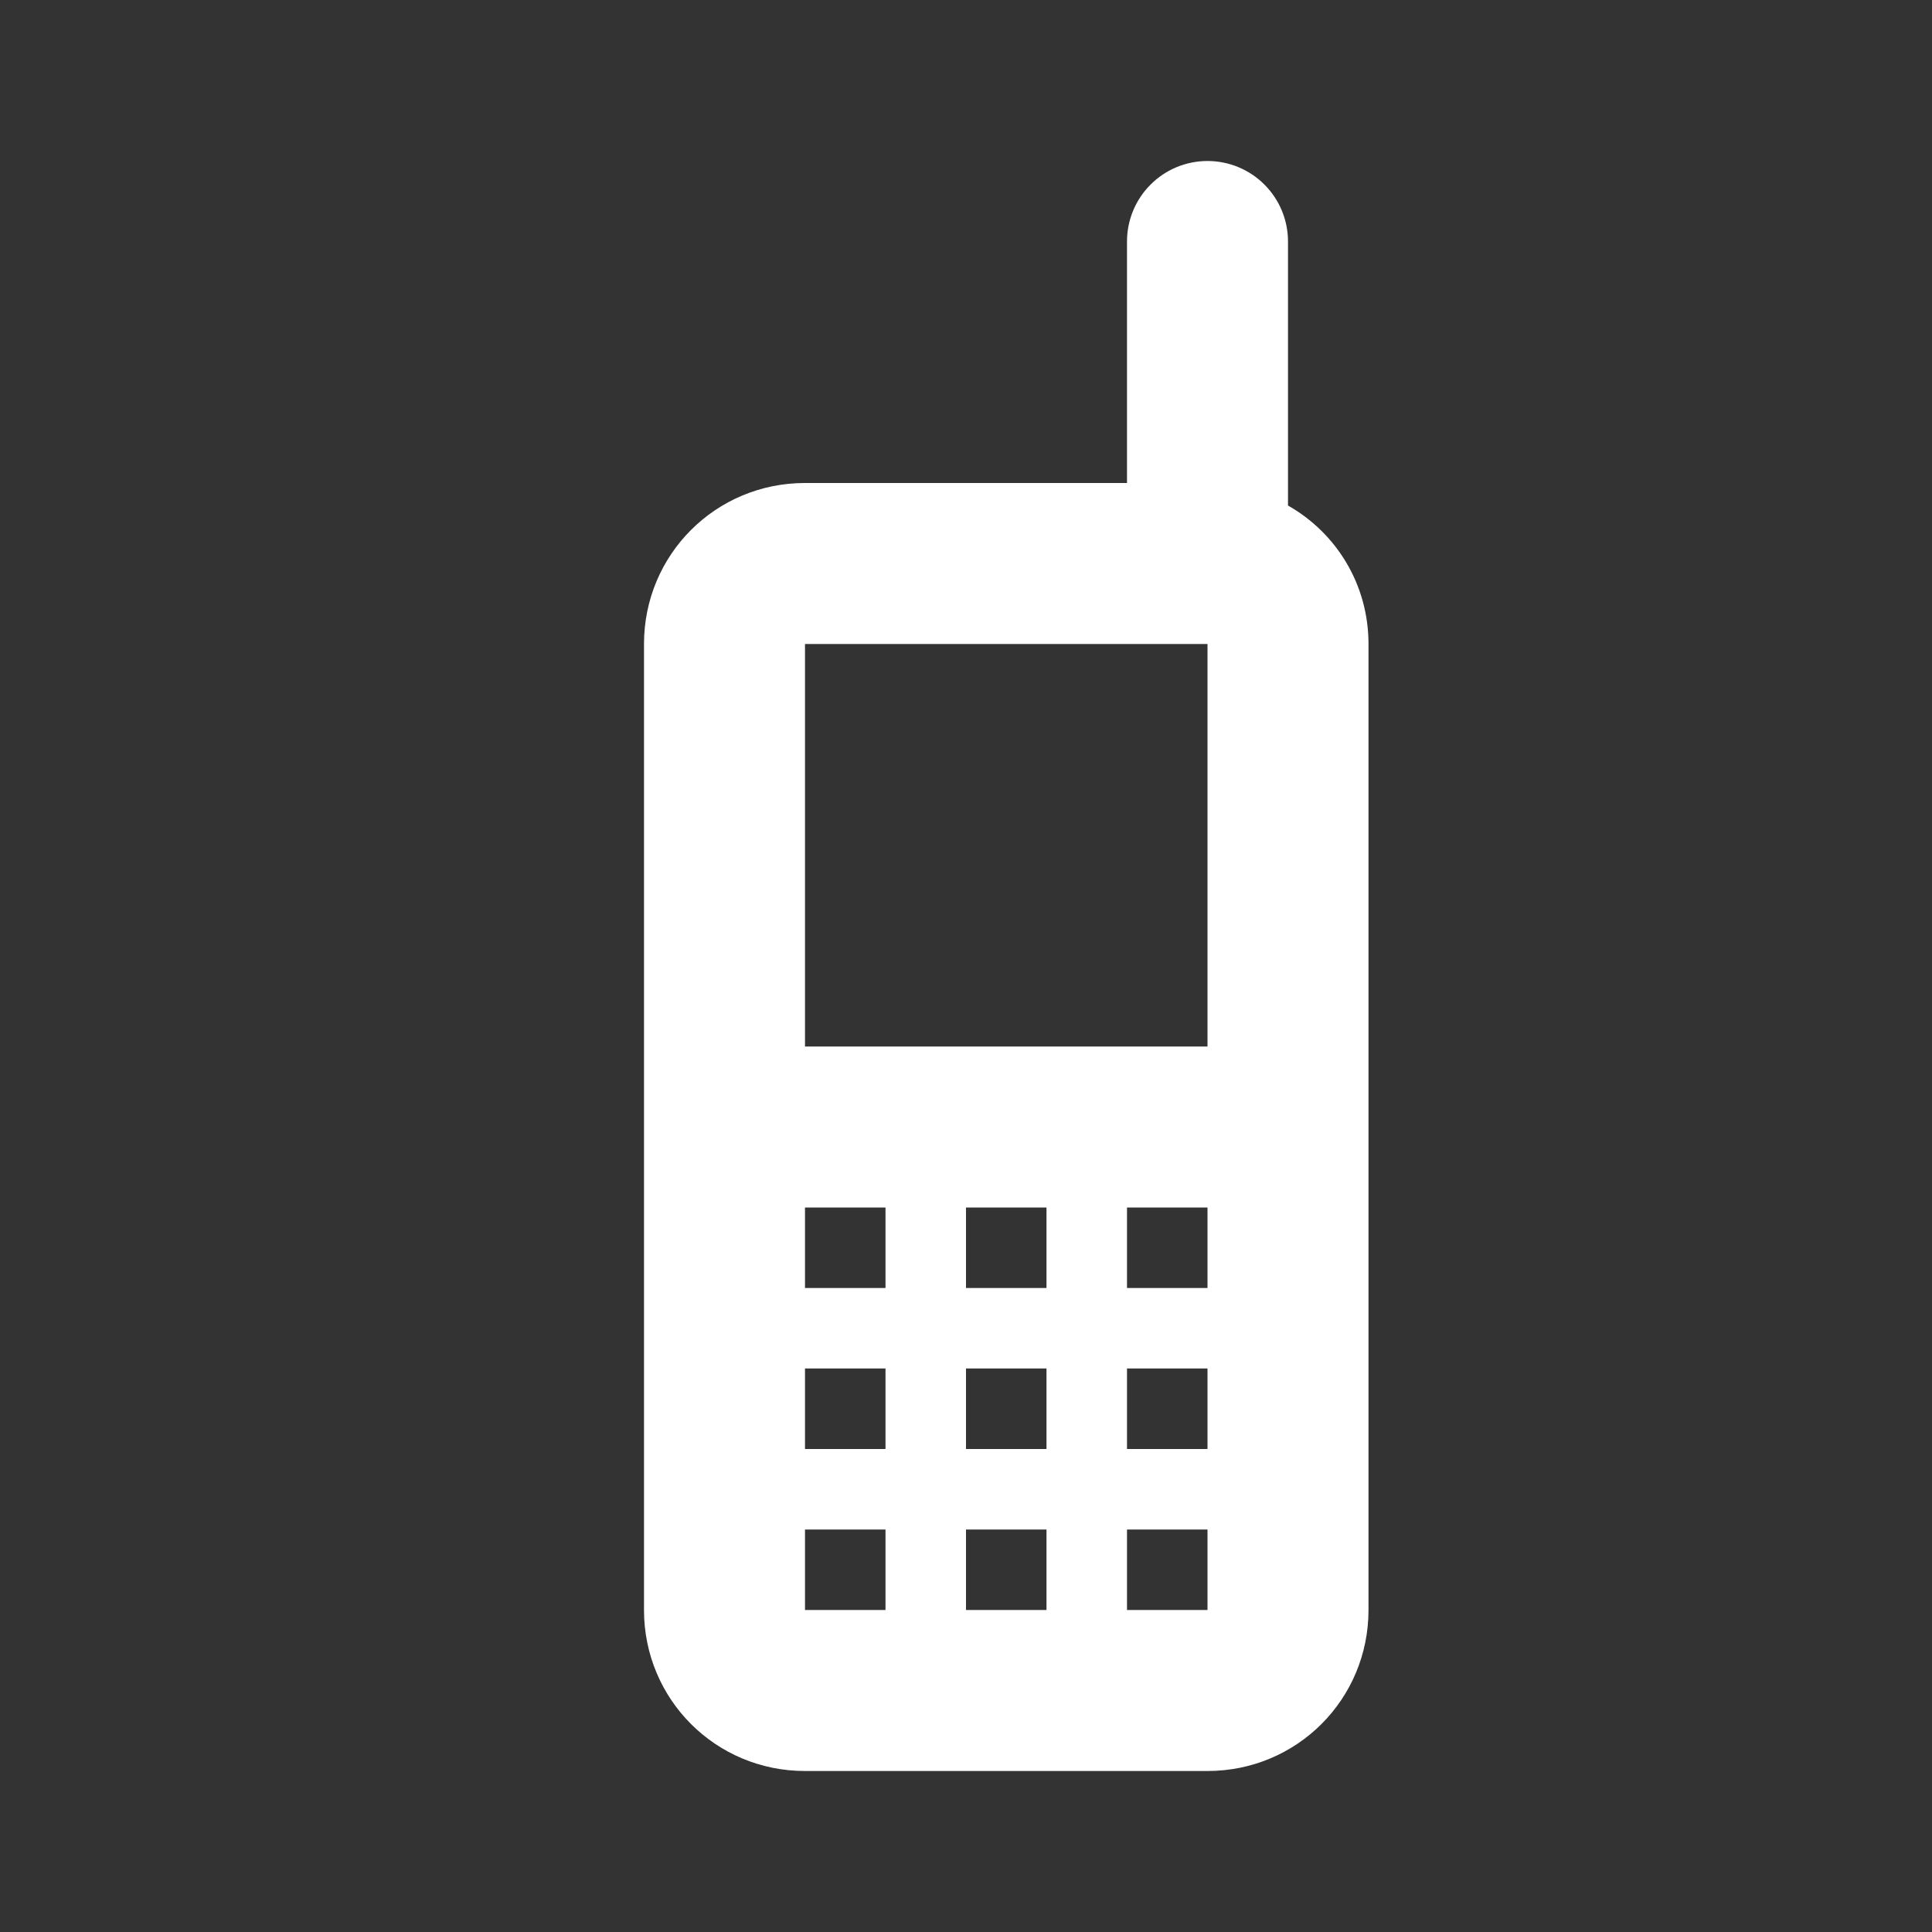
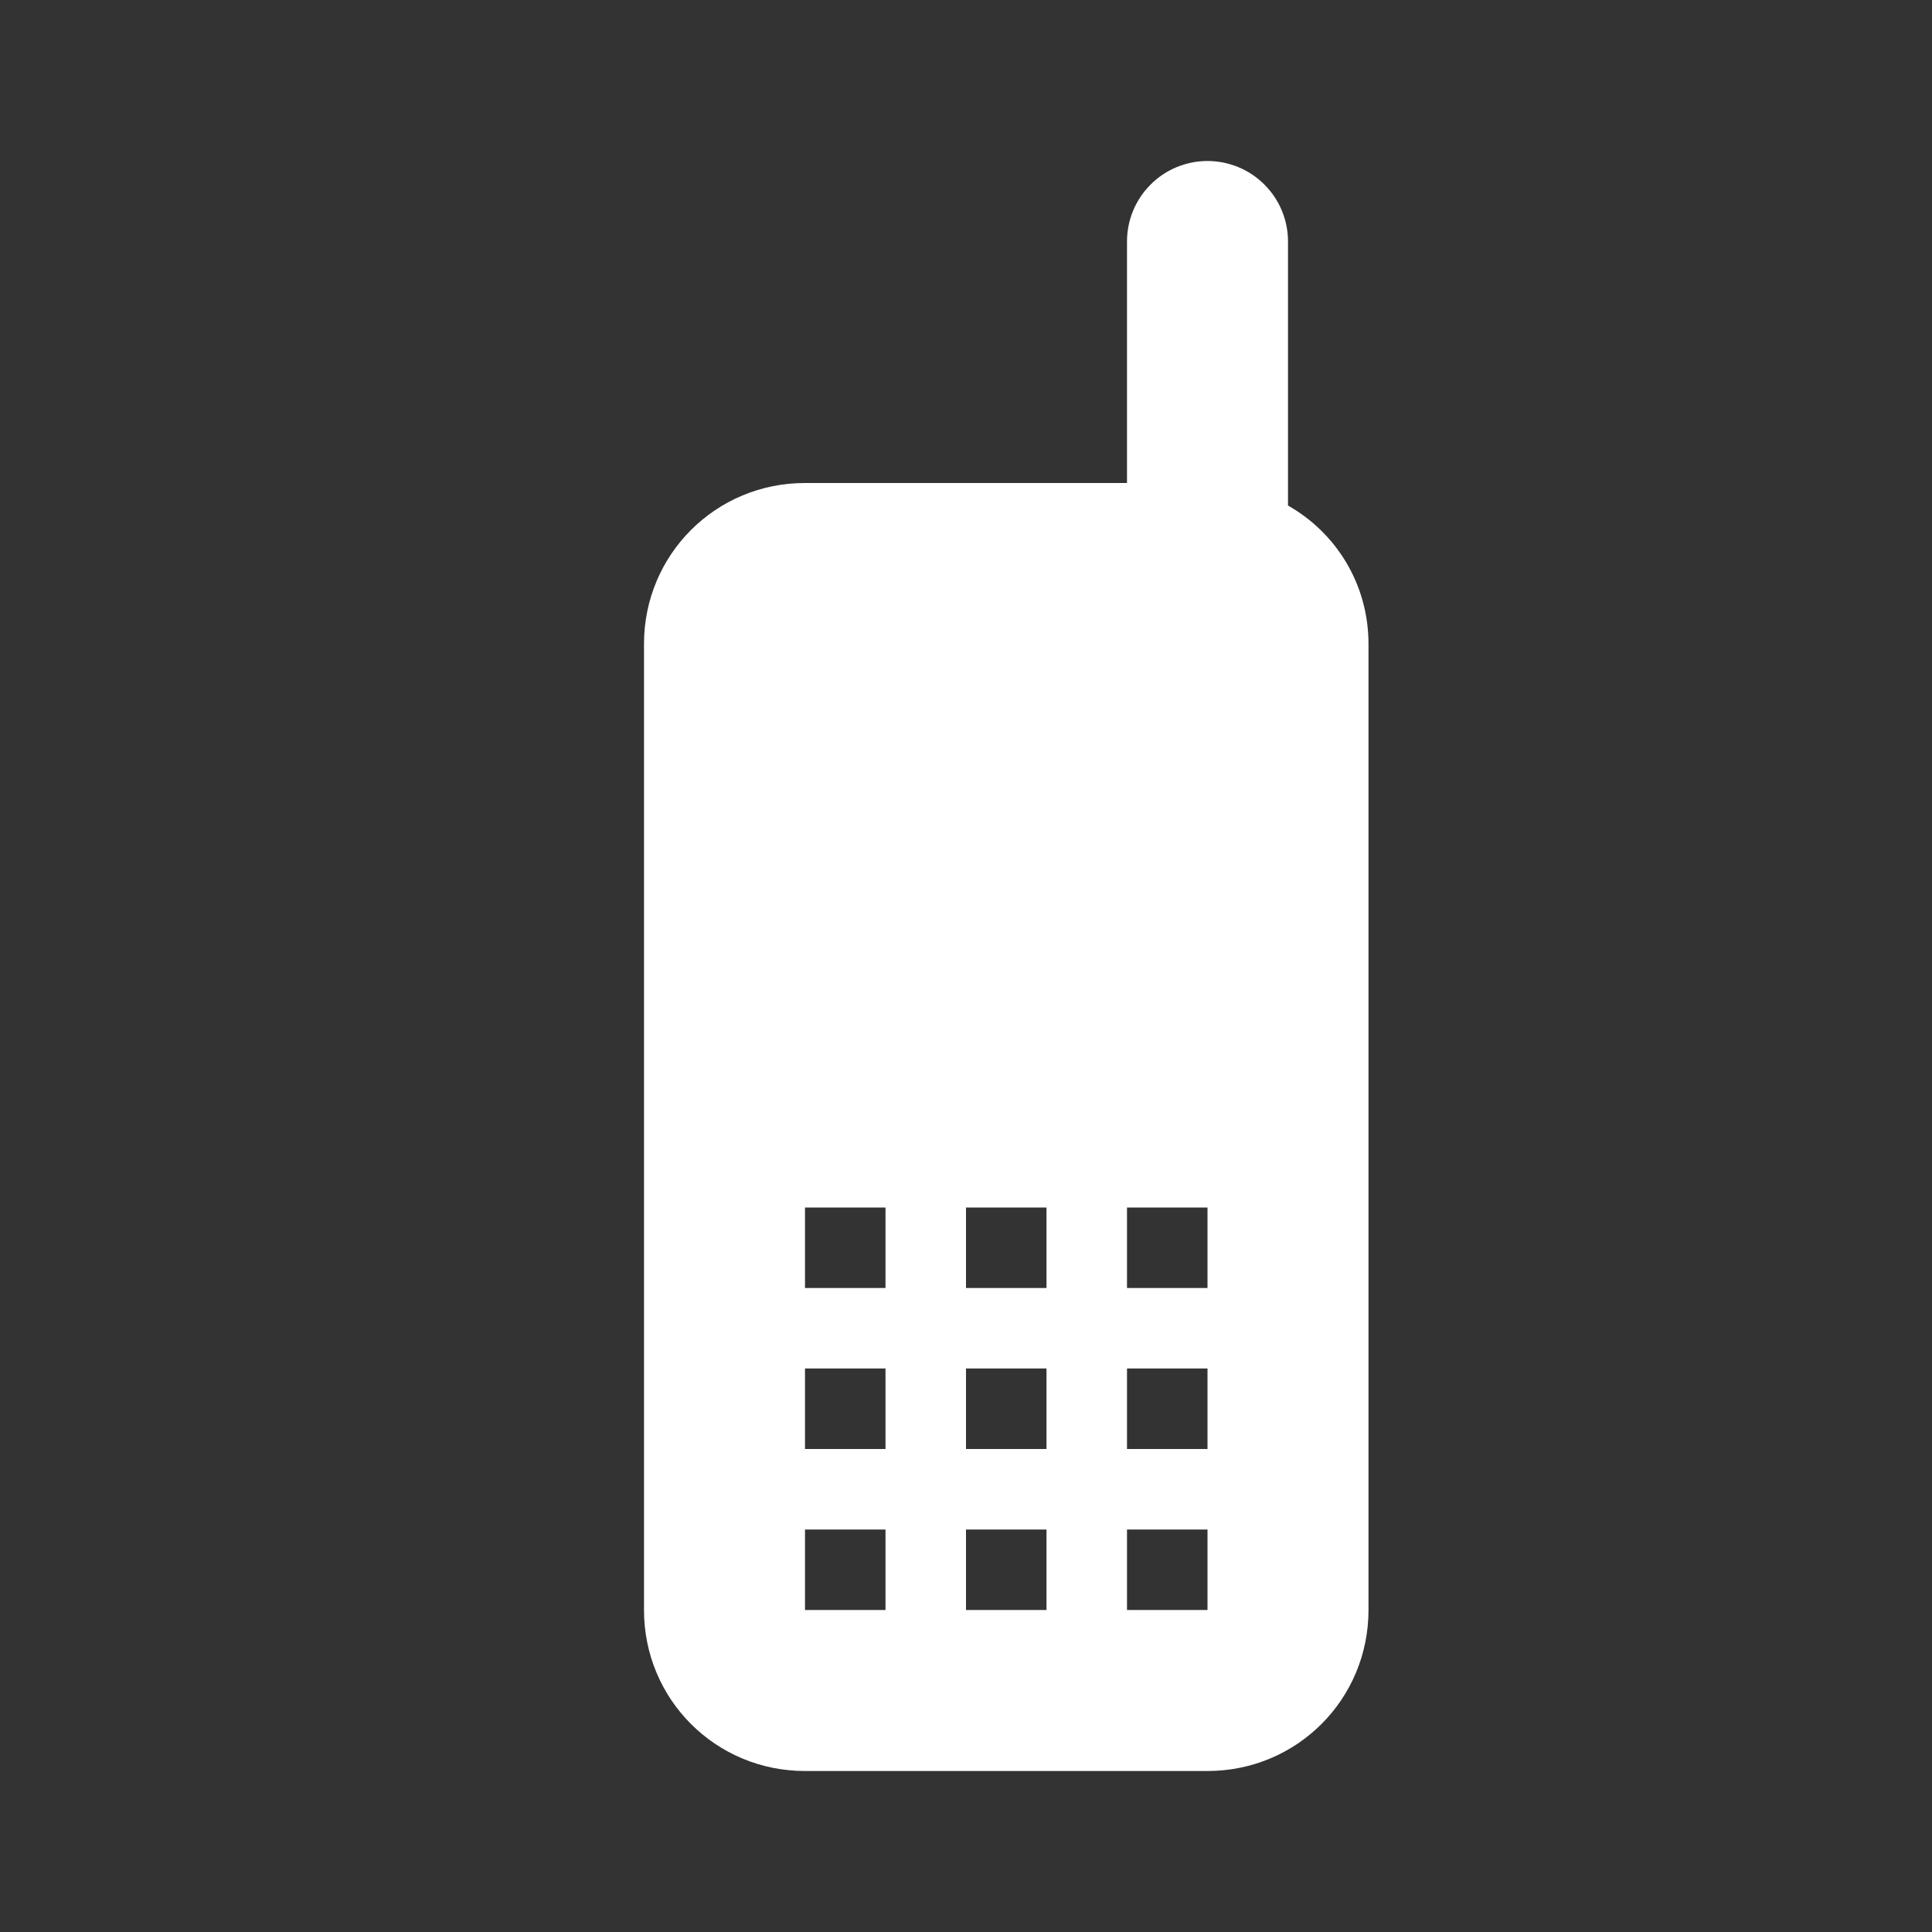
<svg xmlns="http://www.w3.org/2000/svg" width="24" height="24" viewBox="0 0 24 24" fill="none">
  <rect x="0" y="0" width="24" height="24" fill="#333333" stroke="none" />
-   <path d="M15 2C14.735 2 14.48 2.105 14.293 2.293C14.105 2.48 14 2.735 14 3V6H10C8.89 6 8 6.89 8 8V20C8 21.11 8.89 22 10 22H15C16.11 22 17 21.11 17 20V8C17 7.26 16.6 6.62 16 6.28V3C16 2.735 15.895 2.48 15.707 2.293C15.52 2.105 15.265 2 15 2ZM10 8H15V13H10V8ZM10 15H11V16H10V15ZM12 15H13V16H12V15ZM14 15H15V16H14V15ZM10 17H11V18H10V17ZM12 17H13V18H12V17ZM14 17H15V18H14V17ZM10 19H11V20H10V19ZM12 19H13V20H12V19ZM14 19H15V20H14V19Z" fill="white" />
+   <path d="M15 2C14.735 2 14.48 2.105 14.293 2.293C14.105 2.48 14 2.735 14 3V6H10C8.89 6 8 6.89 8 8V20C8 21.11 8.89 22 10 22H15C16.11 22 17 21.11 17 20V8C17 7.26 16.6 6.62 16 6.28V3C16 2.735 15.895 2.48 15.707 2.293C15.52 2.105 15.265 2 15 2ZM10 8V13H10V8ZM10 15H11V16H10V15ZM12 15H13V16H12V15ZM14 15H15V16H14V15ZM10 17H11V18H10V17ZM12 17H13V18H12V17ZM14 17H15V18H14V17ZM10 19H11V20H10V19ZM12 19H13V20H12V19ZM14 19H15V20H14V19Z" fill="white" />
</svg>